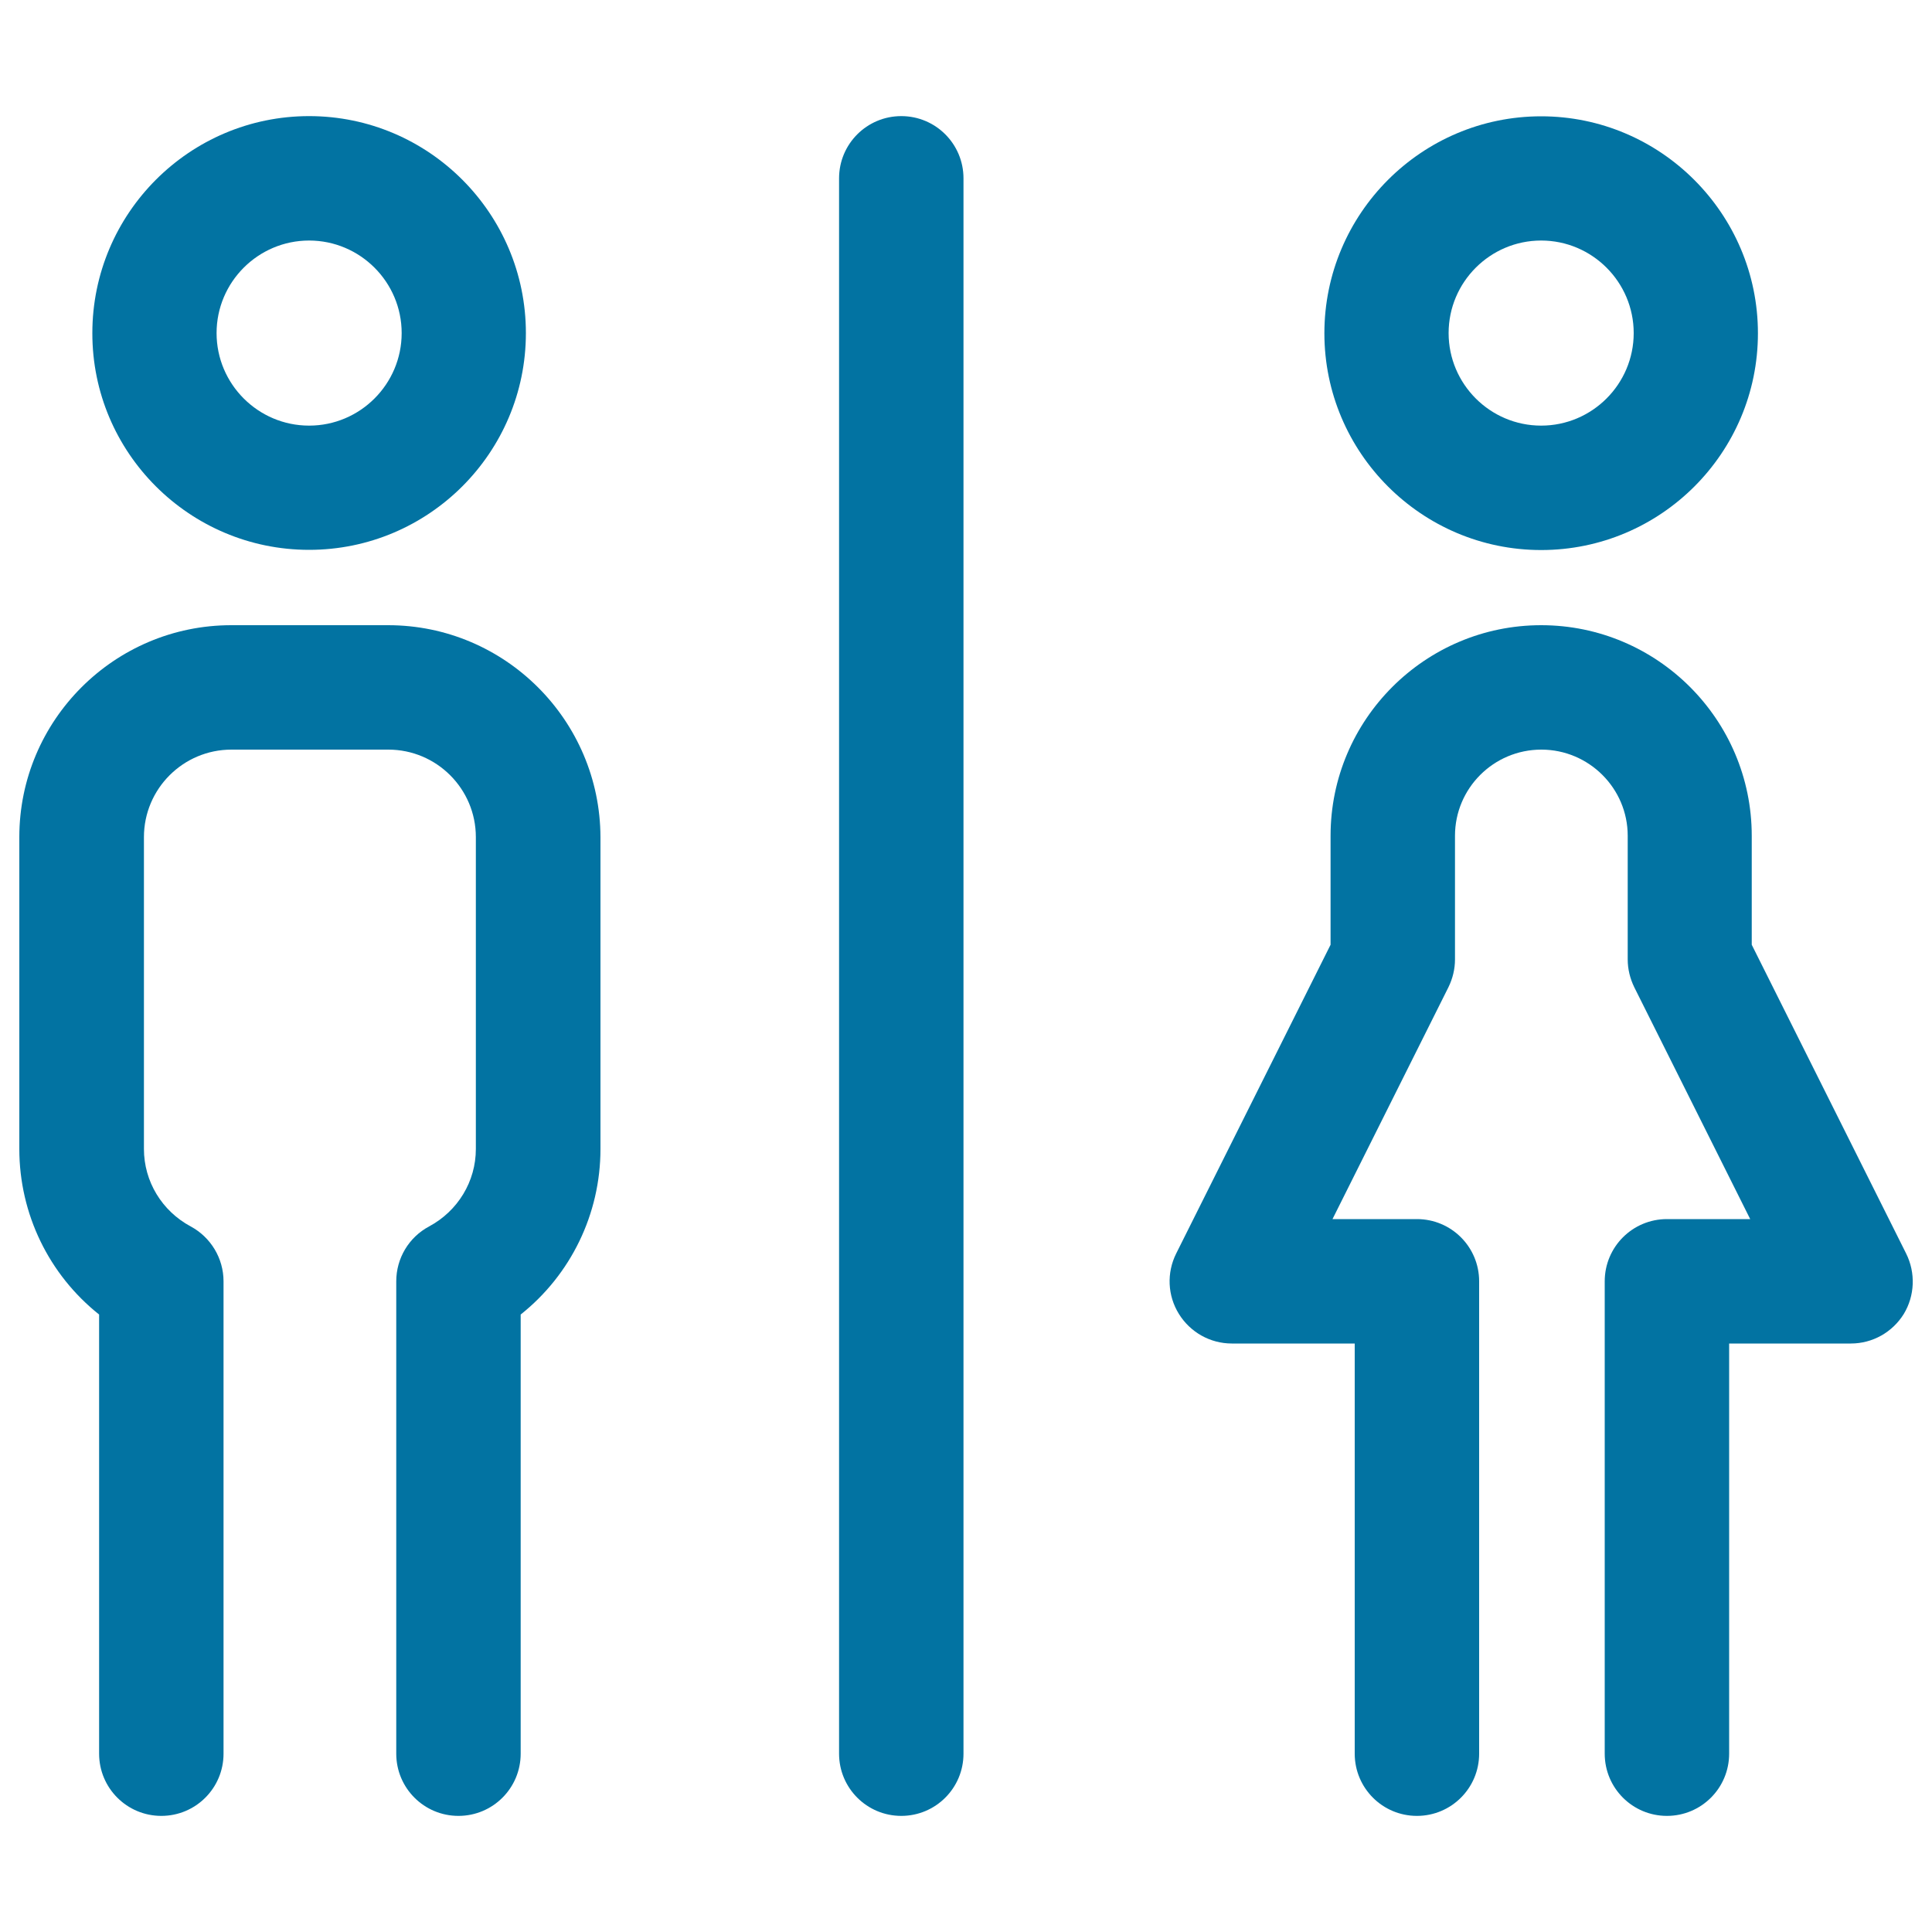
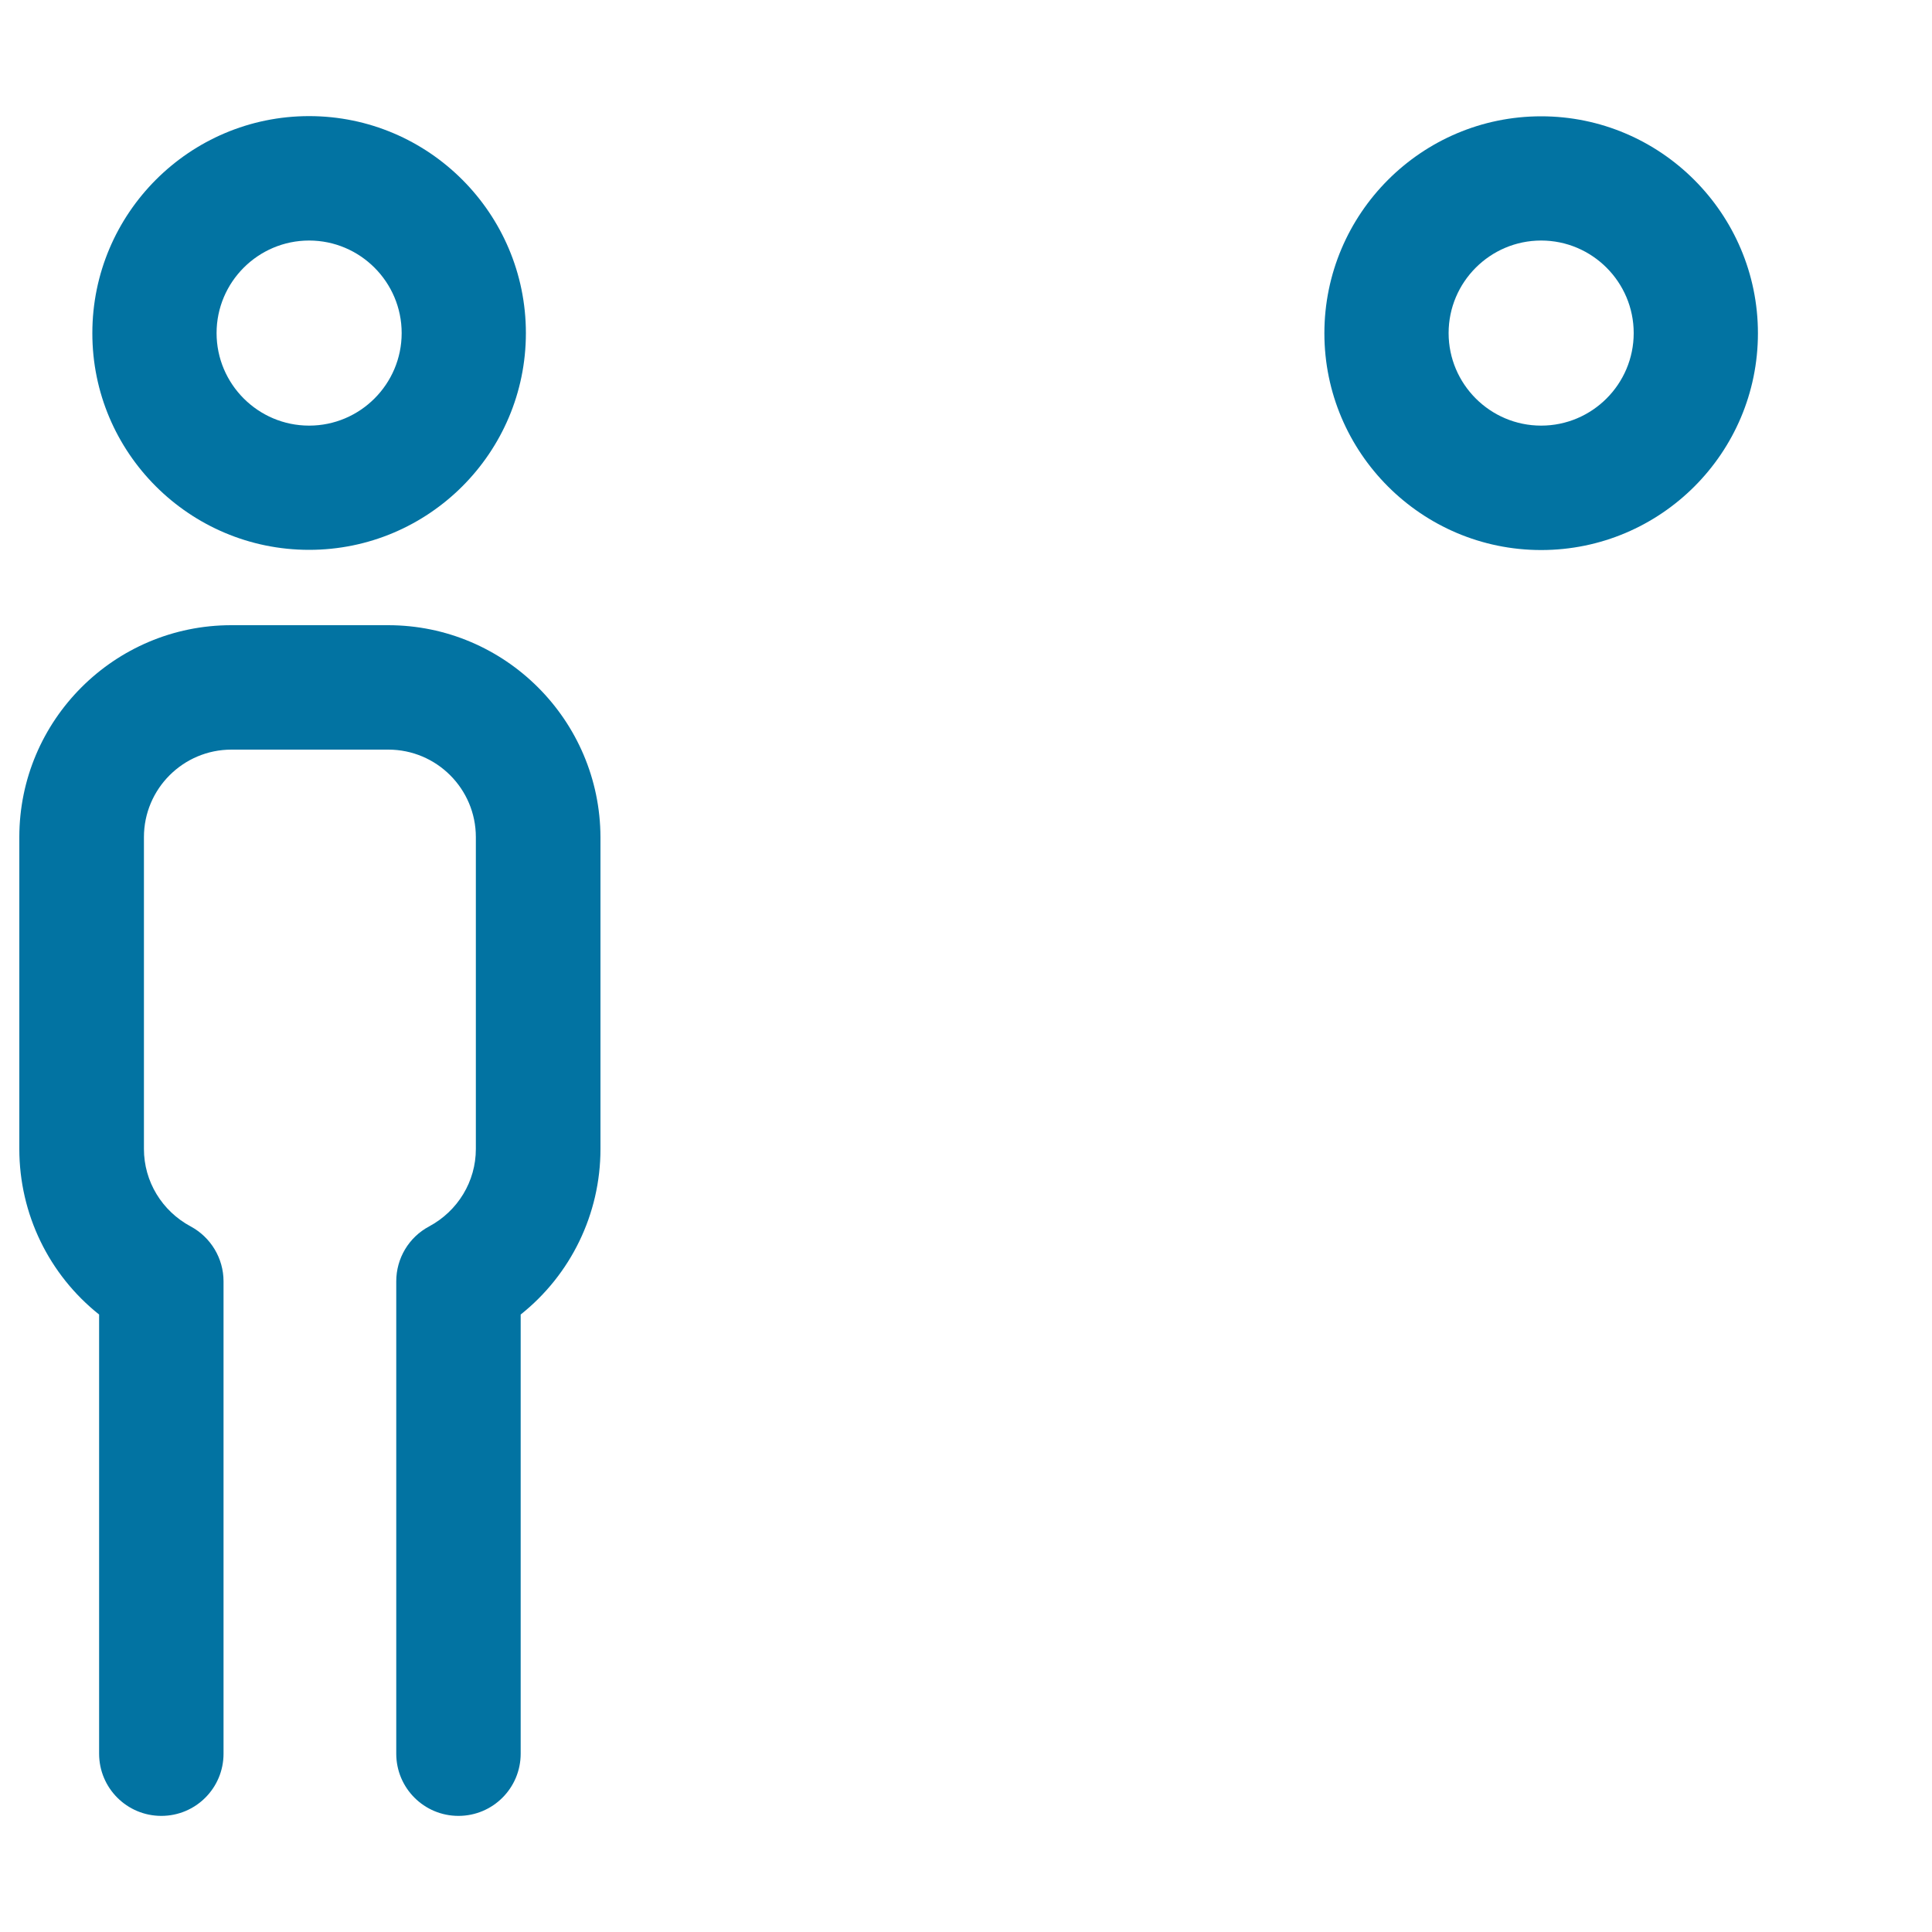
<svg xmlns="http://www.w3.org/2000/svg" viewBox="0 0 1000 1000" style="fill:#0273a2">
  <title>Bathrooms SVG icon</title>
  <g>
    <path d="M160,284.6c61.9,0,112.2-50.3,112.2-112.2c0-61.9-50.3-112.3-112.2-112.3c-61.9,0-112.2,50.4-112.2,112.3C47.7,234.3,98.1,284.6,160,284.6z M160,124.5c26.4,0,47.9,21.5,47.9,47.9c0,26.4-21.5,47.9-47.9,47.9s-47.9-21.5-47.9-47.9C112.1,146,133.6,124.5,160,124.5z" />
    <path d="M200.9,323.6h-81.2C59.2,323.6,10,372.8,10,433.3v161.4c0,33.7,15.4,65.1,41.3,85.7l0,227.3c0,17.8,14.4,32.2,32.2,32.2c17.8,0,32.2-14.4,32.2-32.2l0-244.5c0-11.9-6.6-22.8-17-28.4c-14.9-8-24.2-23.3-24.2-40.1V433.3c0-25,20.3-45.3,45.3-45.3h81.2c25,0,45.3,20.3,45.3,45.3v161.4c0,16.8-9.3,32.1-24.2,40.1c-10.5,5.6-17,16.5-17,28.4v244.5c0,17.8,14.4,32.2,32.2,32.2c17.8,0,32.2-14.4,32.2-32.2V680.4c25.9-20.6,41.3-52,41.3-85.7V433.3C310.6,372.8,261.4,323.6,200.9,323.6z" />
    <path d="M797.7,284.7c61.9,0,112.2-50.3,112.2-112.2c0-61.9-50.4-112.3-112.2-112.3c-61.9,0-112.2,50.4-112.2,112.3C685.5,234.3,735.8,284.7,797.7,284.7z M797.7,124.5c26.4,0,47.9,21.5,47.9,47.9c0,26.4-21.5,47.9-47.9,47.9c-26.4,0-47.9-21.5-47.9-47.9C749.8,146,771.3,124.5,797.7,124.5z" />
-     <path d="M986.6,648.8L906.7,489v-56.4c0-60.1-48.9-109-109-109c-60.1,0-109,48.9-109,109V489l-79.9,159.8c-5,10-4.5,21.8,1.4,31.3c5.9,9.5,16.2,15.3,27.4,15.3h63.6v212.3c0,17.8,14.4,32.2,32.2,32.2c17.8,0,32.2-14.4,32.2-32.2V663.2c0-17.8-14.4-32.2-32.2-32.2h-43.7l60-120c2.2-4.5,3.4-9.4,3.4-14.4v-64c0-24.6,20-44.6,44.7-44.6c24.6,0,44.7,20,44.7,44.6v64c0,5,1.2,9.9,3.4,14.4l60,120h-43.1c-17.8,0-32.2,14.4-32.2,32.2v244.5c0,17.8,14.4,32.2,32.2,32.2c17.8,0,32.2-14.4,32.2-32.2V695.4h63c11.2,0,21.5-5.8,27.4-15.3C991.1,670.7,991.6,658.8,986.6,648.8z" />
-     <path d="M466.5,60.1c-17.8,0-32.2,14.4-32.2,32.2v815.4c0,17.8,14.4,32.2,32.2,32.2c17.8,0,32.2-14.4,32.2-32.2V92.3C498.7,74.5,484.3,60.1,466.5,60.1z" />
  </g>
</svg>